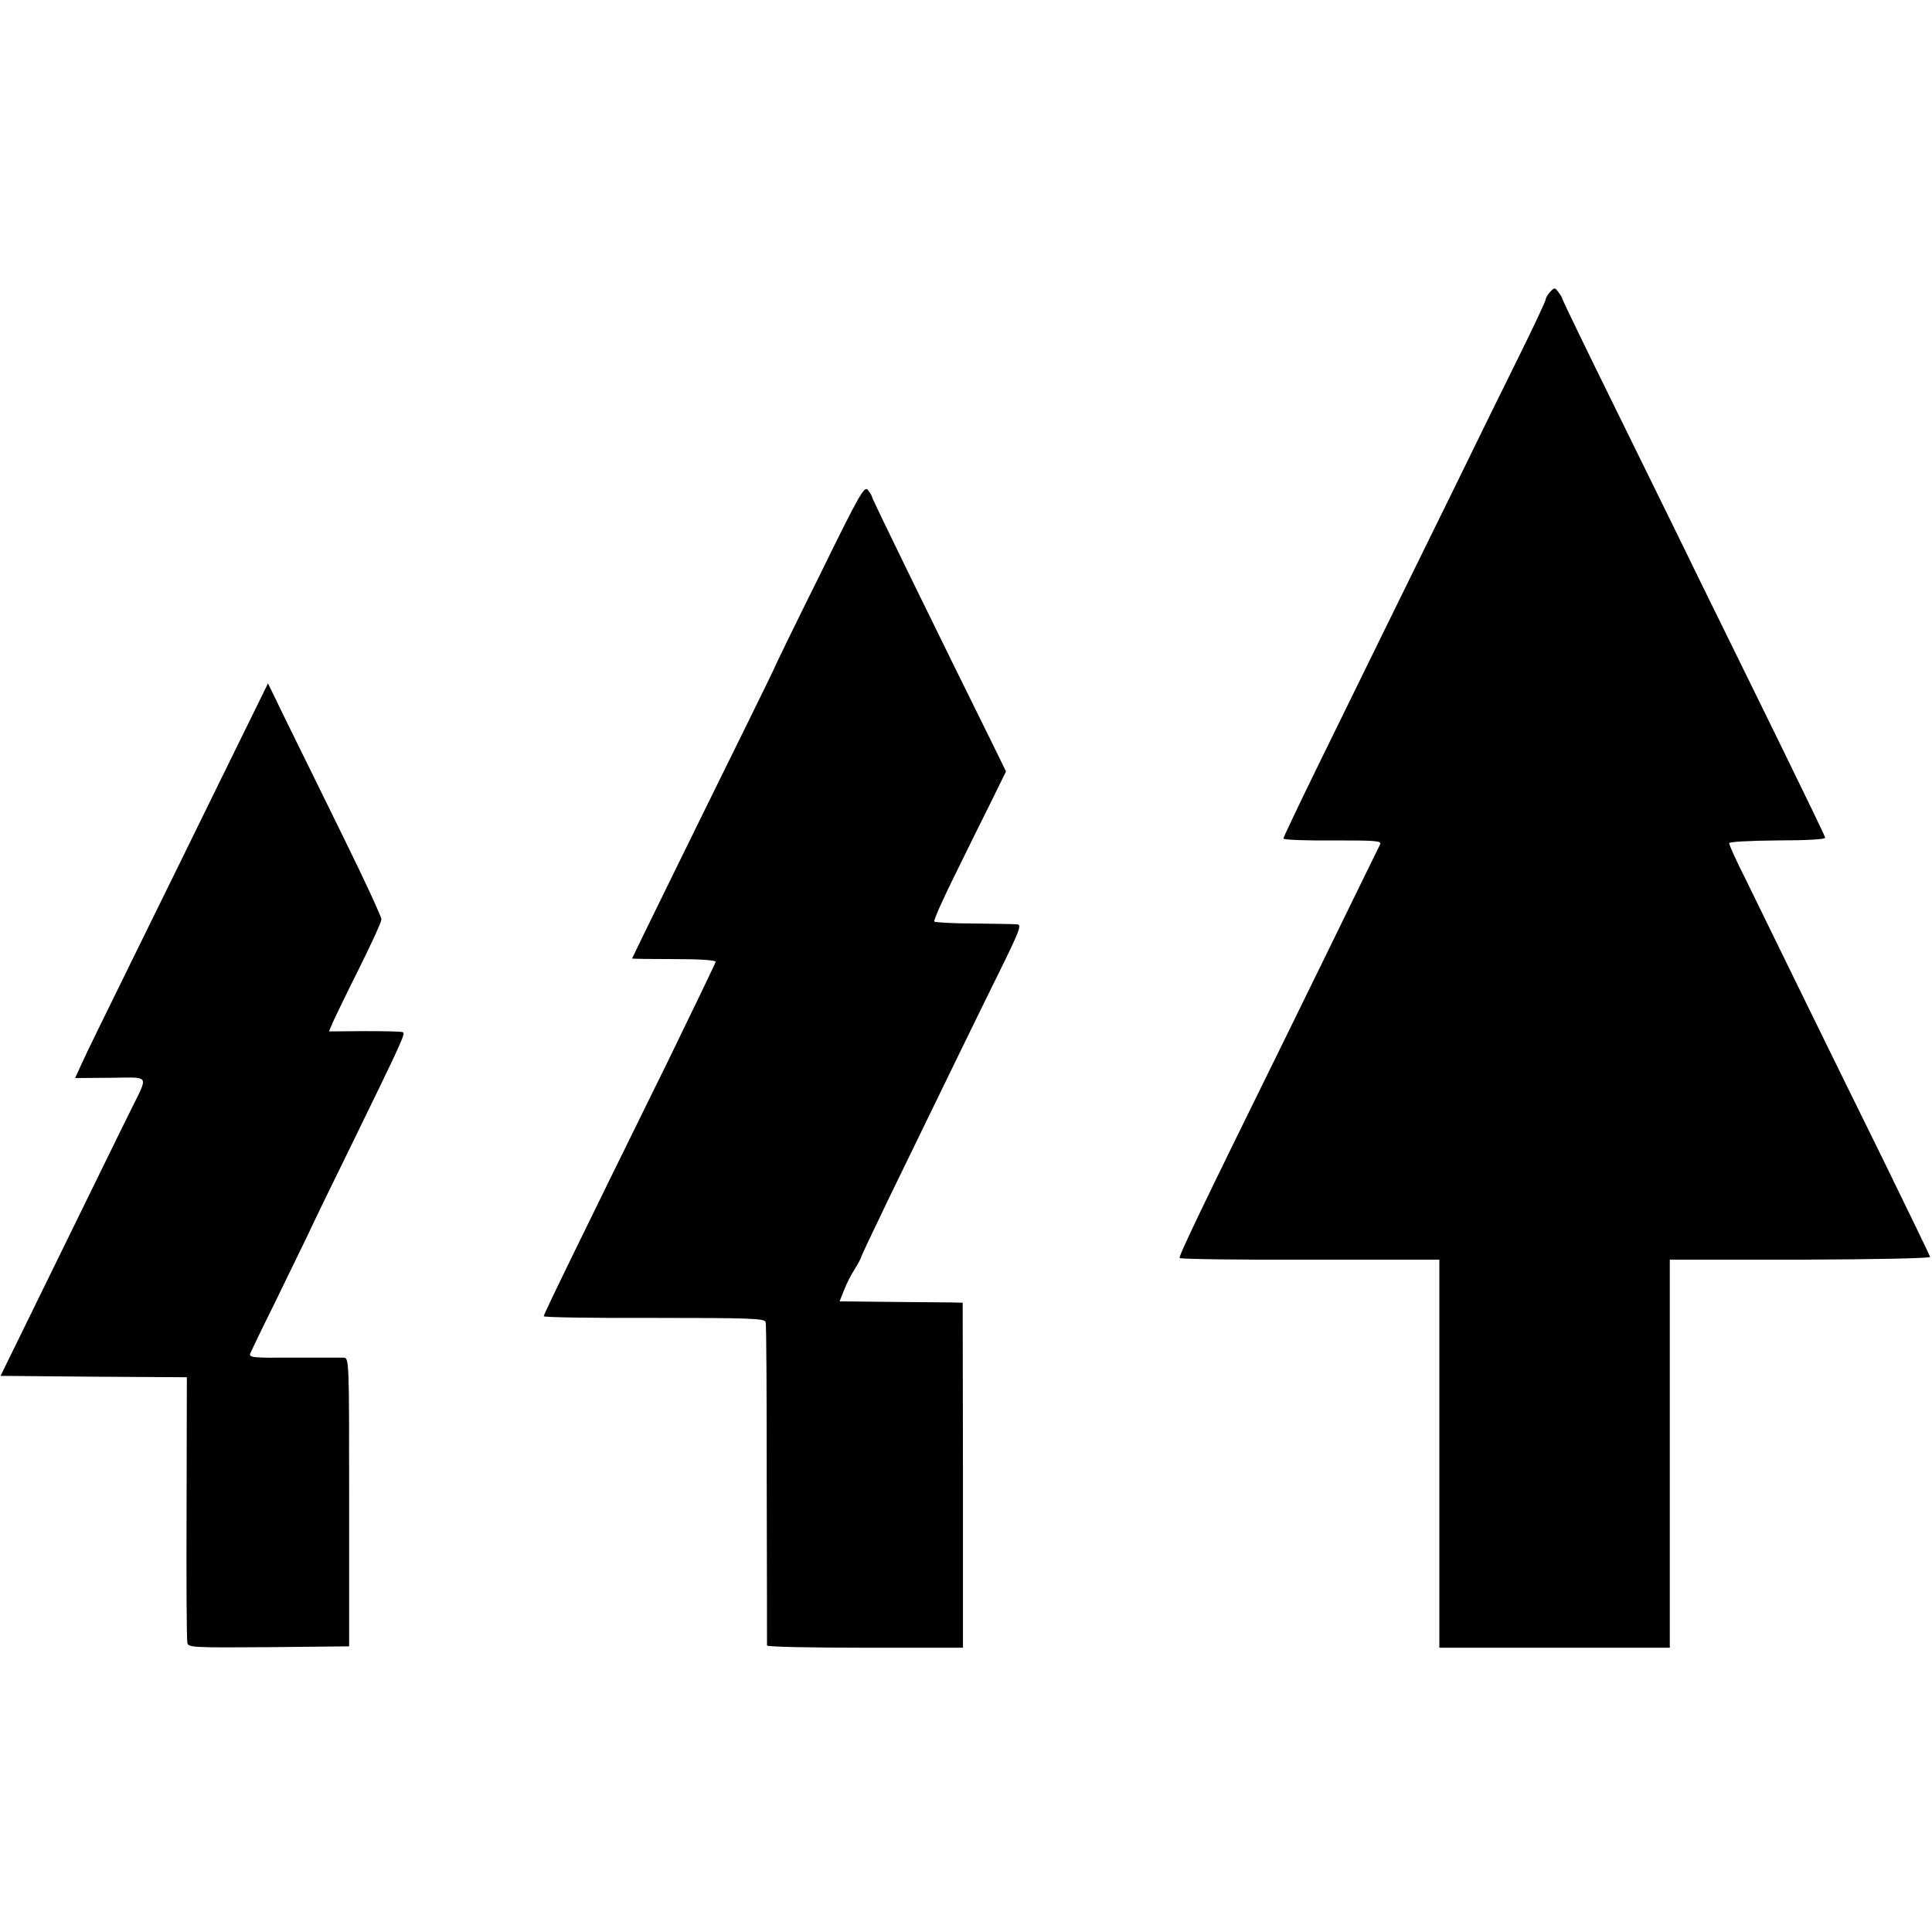
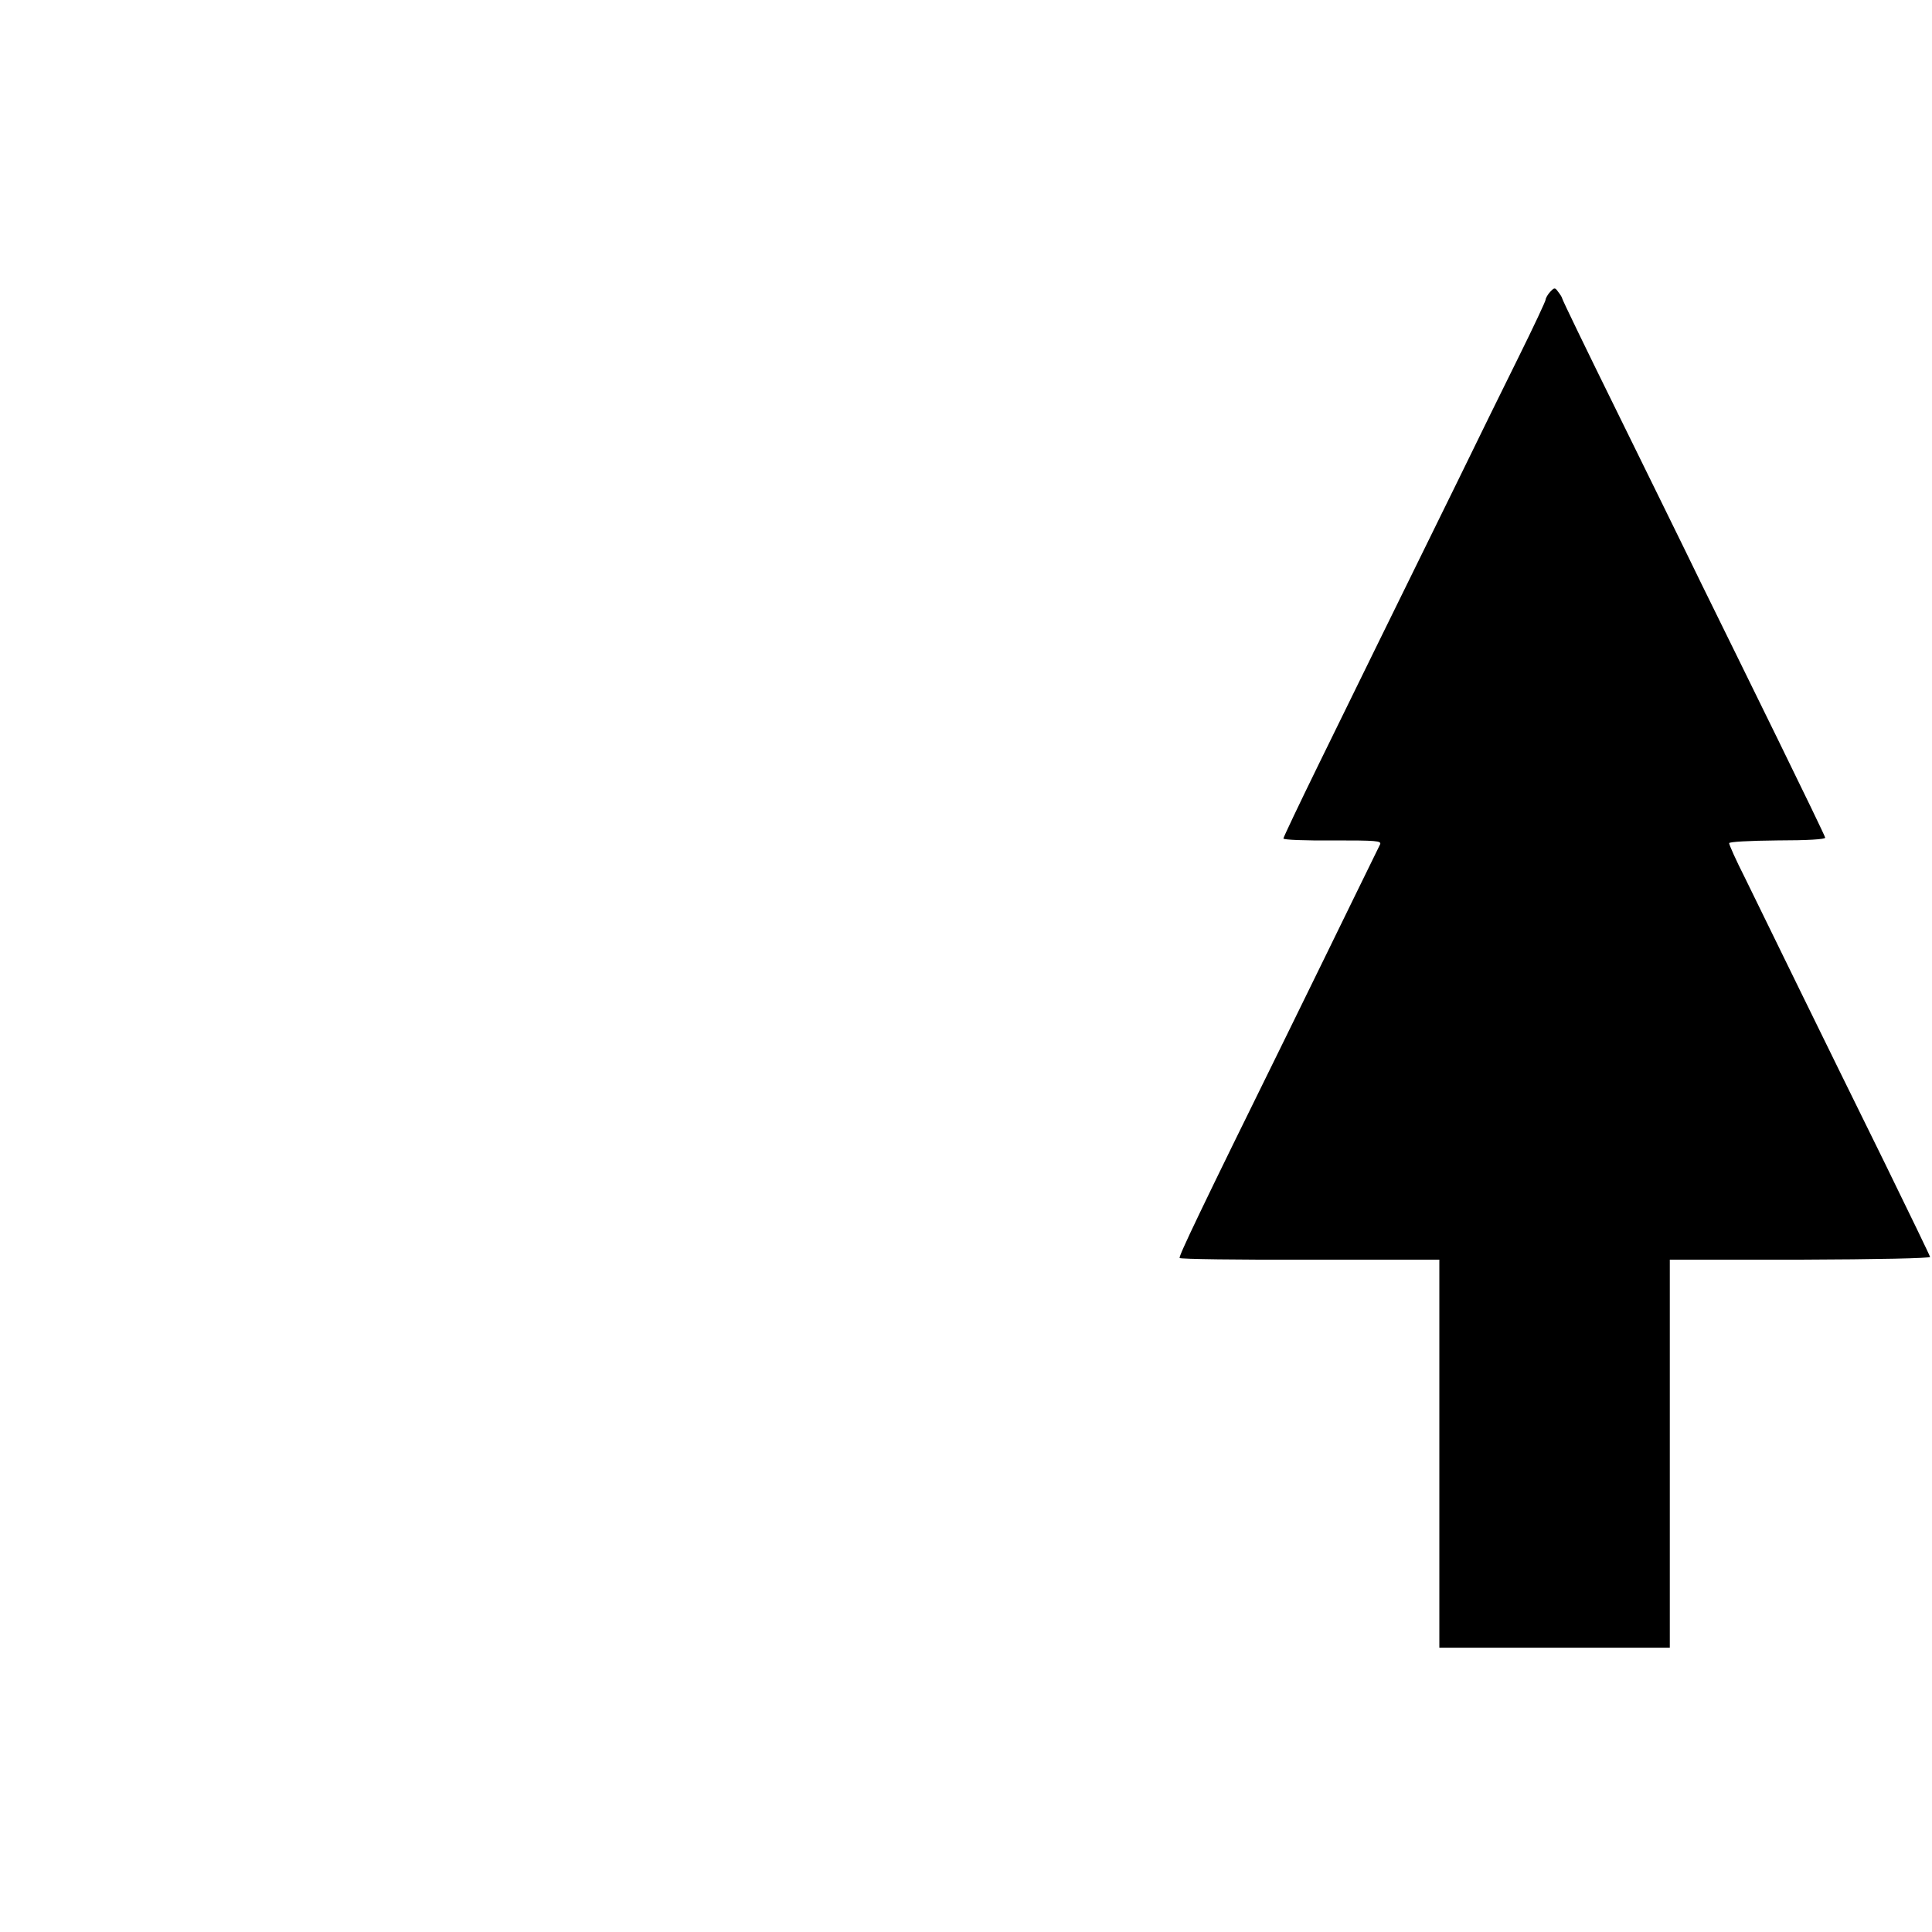
<svg xmlns="http://www.w3.org/2000/svg" version="1.0" width="700pt" height="700pt" viewBox="0 0 700 700" preserveAspectRatio="xMidYMid meet">
  <g transform="translate(0,700) scale(0.1,-0.1)" fill="#000000" stroke="none">
    <path d="M5616 5942 c-9 -10 -16 -23 -16 -28 0 -5 -43 -97 -96 -204 -53 -107 -153 -310 -221 -450 -226 -460 -379 -771 -507 -1033 -69 -141 -126 -261 -126 -265 0 -5 81 -8 179 -7 157 0 178 -1 171 -15 -4 -8 -46 -94 -93 -190 -47 -96 -160 -328 -252 -515 -307 -623 -385 -787 -381 -793 2 -4 215 -7 473 -6 l468 0 0 -703 0 -703 417 0 418 0 0 703 0 703 473 0 c278 1 471 5 470 10 -1 5 -76 160 -166 344 -91 184 -229 466 -307 625 -78 160 -167 342 -198 405 -32 63 -57 119 -57 125 0 5 71 9 175 10 109 0 174 4 173 10 -1 6 -78 165 -171 355 -93 190 -219 446 -280 570 -60 124 -198 404 -306 624 -108 219 -196 401 -196 405 0 3 -7 14 -14 23 -12 17 -14 17 -30 0z" />
-     <path d="M2969 4914 c-90 -181 -163 -331 -163 -334 -1 -3 -46 -95 -100 -205 -167 -338 -416 -846 -416 -848 0 -1 69 -2 153 -2 96 0 151 -4 150 -10 -1 -5 -79 -167 -173 -360 -332 -674 -450 -917 -450 -924 0 -4 180 -7 400 -6 348 0 401 -2 404 -15 3 -8 4 -274 4 -590 1 -316 1 -578 1 -582 1 -5 161 -8 356 -8 l354 0 0 625 -1 625 -41 1 c-23 0 -124 1 -224 2 l-181 2 16 40 c8 22 26 57 39 77 13 21 23 40 23 43 0 3 44 96 98 208 218 448 311 640 397 814 80 162 88 183 70 184 -11 1 -82 2 -157 3 -75 0 -139 4 -143 7 -3 4 30 78 73 165 43 88 103 209 133 269 l54 110 -49 100 c-196 396 -436 887 -436 893 0 4 -7 16 -15 26 -13 17 -28 -8 -176 -310z" />
-     <path d="M804 4184 c-91 -186 -238 -485 -326 -664 -88 -179 -171 -348 -183 -376 l-23 -50 128 1 c148 1 139 16 70 -125 -23 -47 -84 -170 -135 -275 -51 -104 -147 -300 -213 -435 l-120 -245 338 -3 337 -2 -1 -473 c-1 -259 0 -480 3 -490 3 -16 23 -17 295 -15 l291 3 0 523 c0 516 0 522 -20 523 -11 0 -93 0 -182 0 -149 -1 -162 0 -156 16 4 9 42 89 86 177 43 89 98 202 122 251 23 50 95 198 160 330 182 373 194 399 185 405 -4 3 -67 4 -138 4 l-130 -1 13 31 c8 18 50 105 95 195 45 90 82 171 82 180 0 9 -61 142 -137 296 -76 154 -168 343 -206 419 l-68 140 -167 -340z" />
  </g>
</svg>